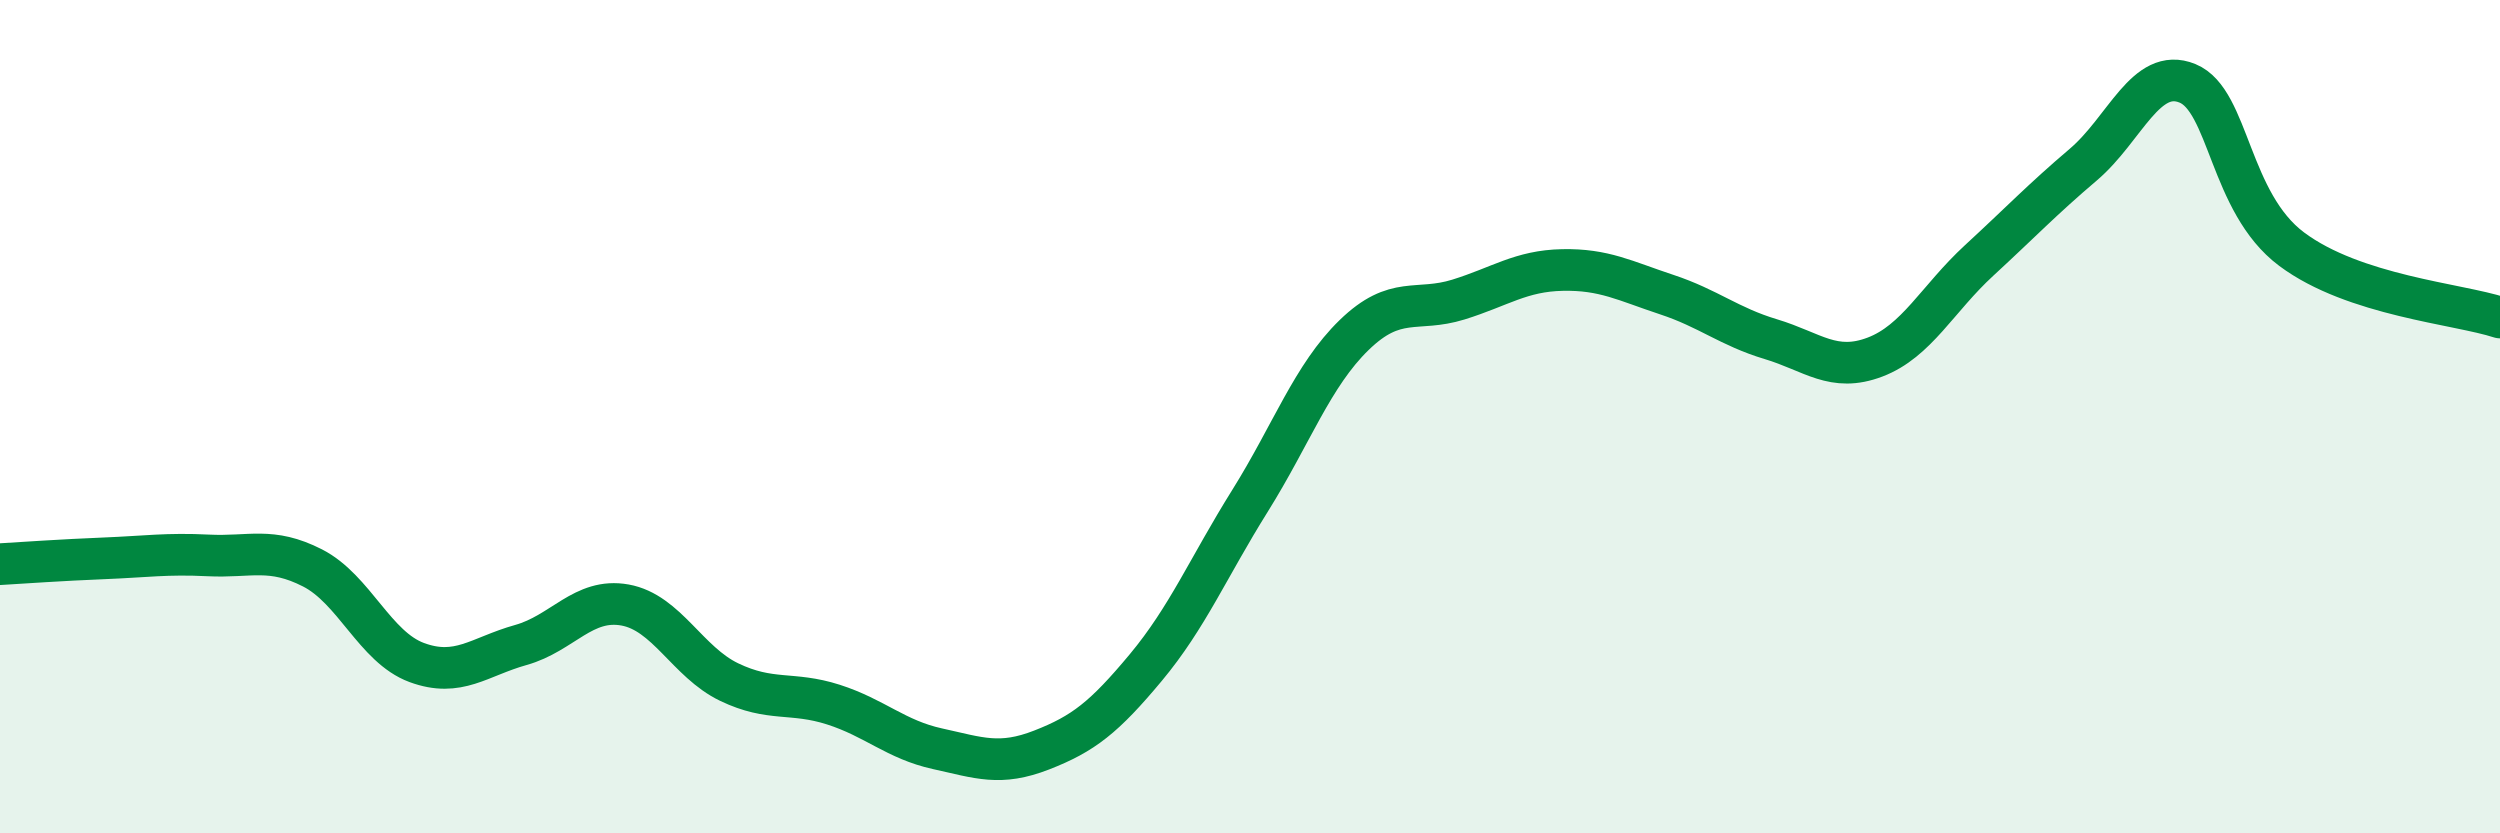
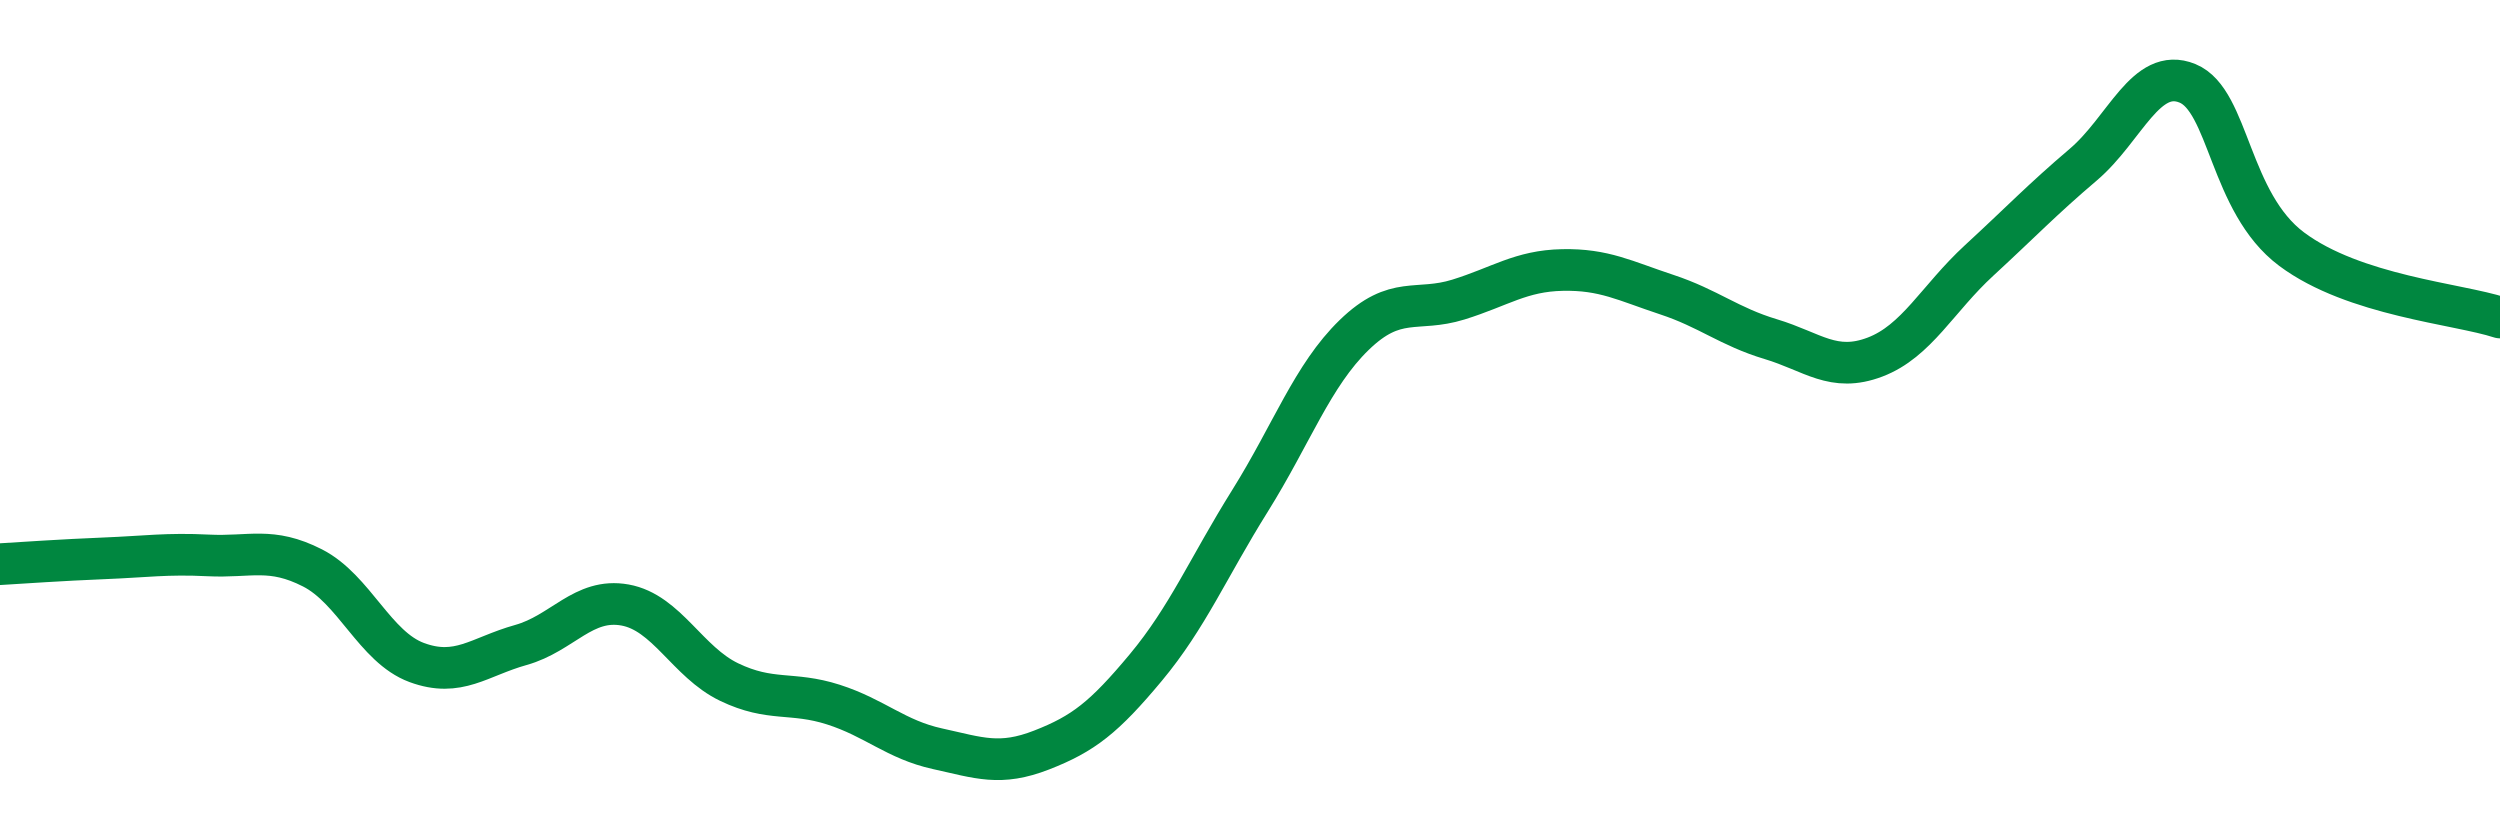
<svg xmlns="http://www.w3.org/2000/svg" width="60" height="20" viewBox="0 0 60 20">
-   <path d="M 0,13.54 C 0.5,13.51 1.5,13.44 2.5,13.4 C 3.5,13.36 4,13.28 5,13.33 C 6,13.38 6.5,13.12 7.5,13.63 C 8.5,14.14 9,15.53 10,15.9 C 11,16.27 11.5,15.76 12.5,15.48 C 13.5,15.2 14,14.34 15,14.52 C 16,14.7 16.5,15.89 17.5,16.37 C 18.5,16.85 19,16.59 20,16.91 C 21,17.23 21.5,17.75 22.5,17.97 C 23.5,18.19 24,18.39 25,18 C 26,17.61 26.5,17.22 27.5,16.02 C 28.5,14.82 29,13.62 30,12.02 C 31,10.42 31.5,9.01 32.5,8.04 C 33.5,7.07 34,7.5 35,7.19 C 36,6.88 36.5,6.5 37.5,6.48 C 38.5,6.46 39,6.74 40,7.07 C 41,7.4 41.5,7.84 42.5,8.14 C 43.5,8.44 44,8.95 45,8.57 C 46,8.19 46.5,7.17 47.5,6.25 C 48.5,5.33 49,4.8 50,3.95 C 51,3.1 51.5,1.59 52.5,2 C 53.5,2.41 53.5,4.86 55,5.98 C 56.5,7.1 59,7.29 60,7.62L60 20L0 20Z" fill="#008740" opacity="0.1" stroke-linecap="round" stroke-linejoin="round" />
  <path d="M 0,13.54 C 0.5,13.51 1.5,13.44 2.5,13.4 C 3.5,13.36 4,13.28 5,13.33 C 6,13.38 6.5,13.12 7.5,13.63 C 8.5,14.14 9,15.53 10,15.9 C 11,16.27 11.5,15.76 12.5,15.48 C 13.5,15.2 14,14.34 15,14.52 C 16,14.7 16.5,15.89 17.5,16.37 C 18.5,16.85 19,16.59 20,16.91 C 21,17.23 21.5,17.75 22.5,17.97 C 23.5,18.19 24,18.39 25,18 C 26,17.61 26.5,17.22 27.5,16.02 C 28.5,14.82 29,13.62 30,12.02 C 31,10.42 31.5,9.01 32.5,8.04 C 33.5,7.07 34,7.5 35,7.19 C 36,6.88 36.5,6.5 37.5,6.48 C 38.5,6.46 39,6.74 40,7.07 C 41,7.4 41.5,7.84 42.5,8.14 C 43.5,8.44 44,8.95 45,8.57 C 46,8.19 46.5,7.17 47.5,6.25 C 48.5,5.33 49,4.8 50,3.95 C 51,3.1 51.5,1.59 52.5,2 C 53.5,2.41 53.5,4.86 55,5.98 C 56.5,7.1 59,7.29 60,7.62" stroke="#008740" stroke-width="1" fill="none" stroke-linecap="round" stroke-linejoin="round" />
</svg>